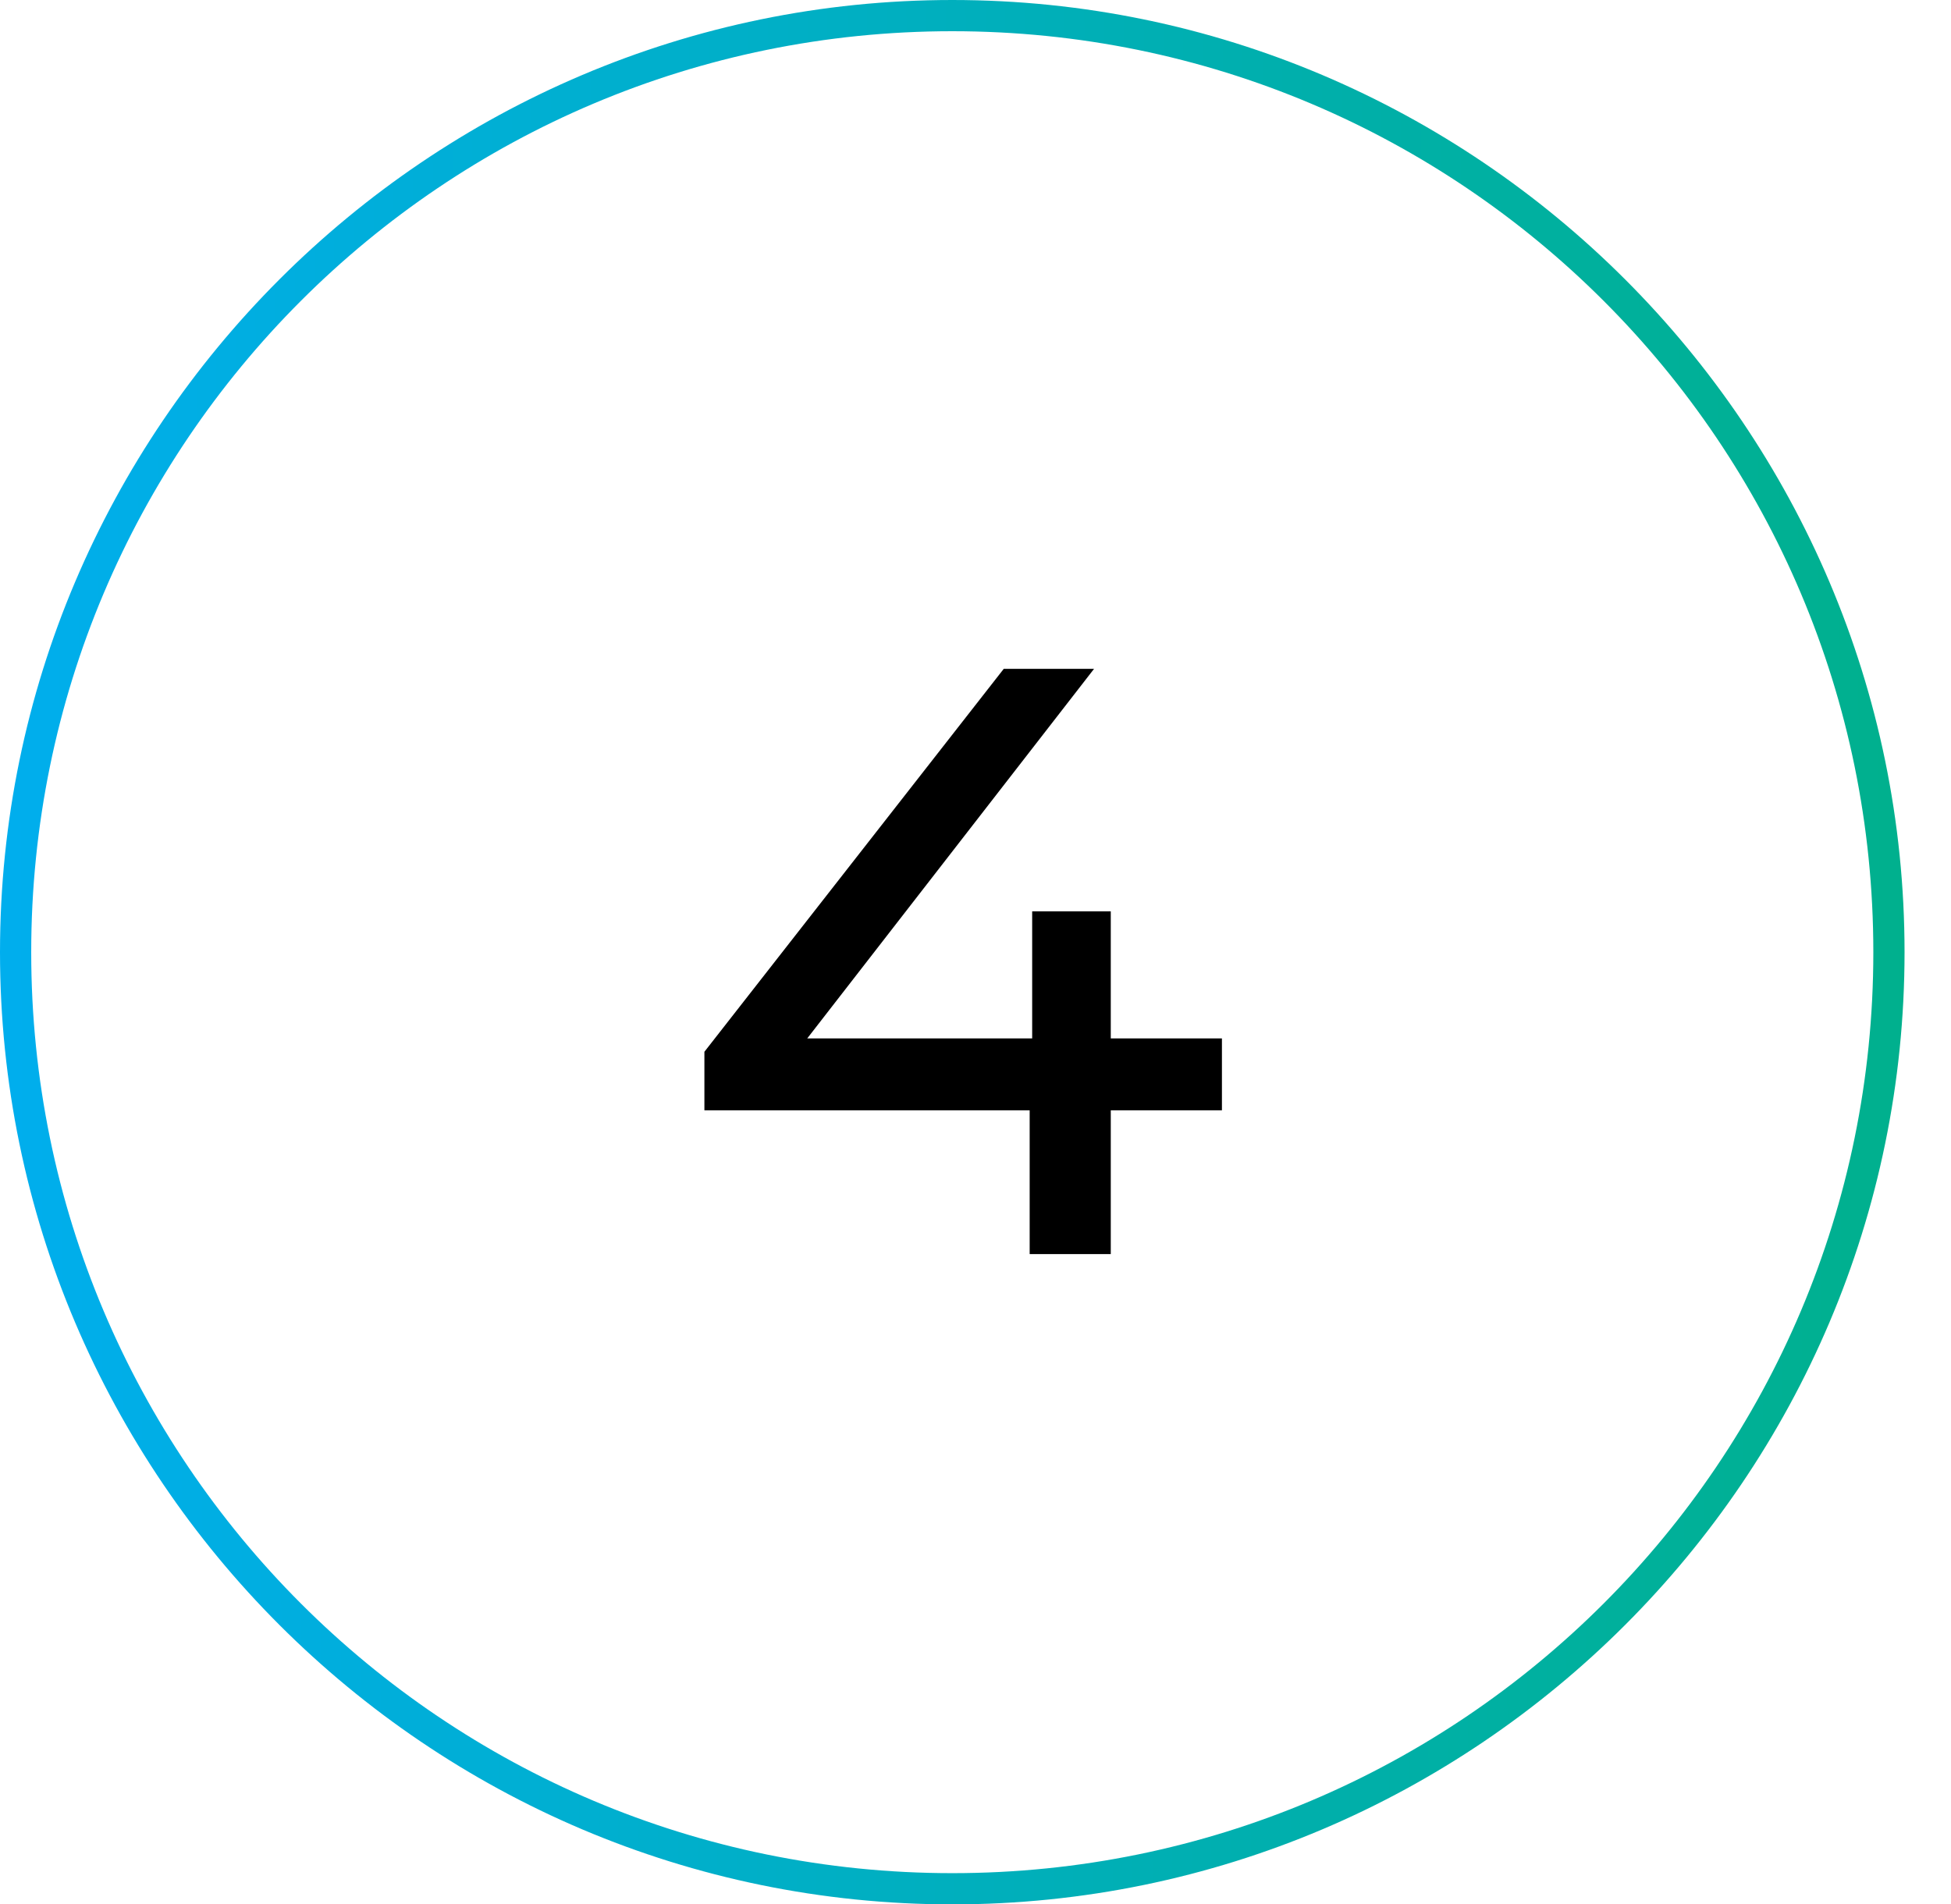
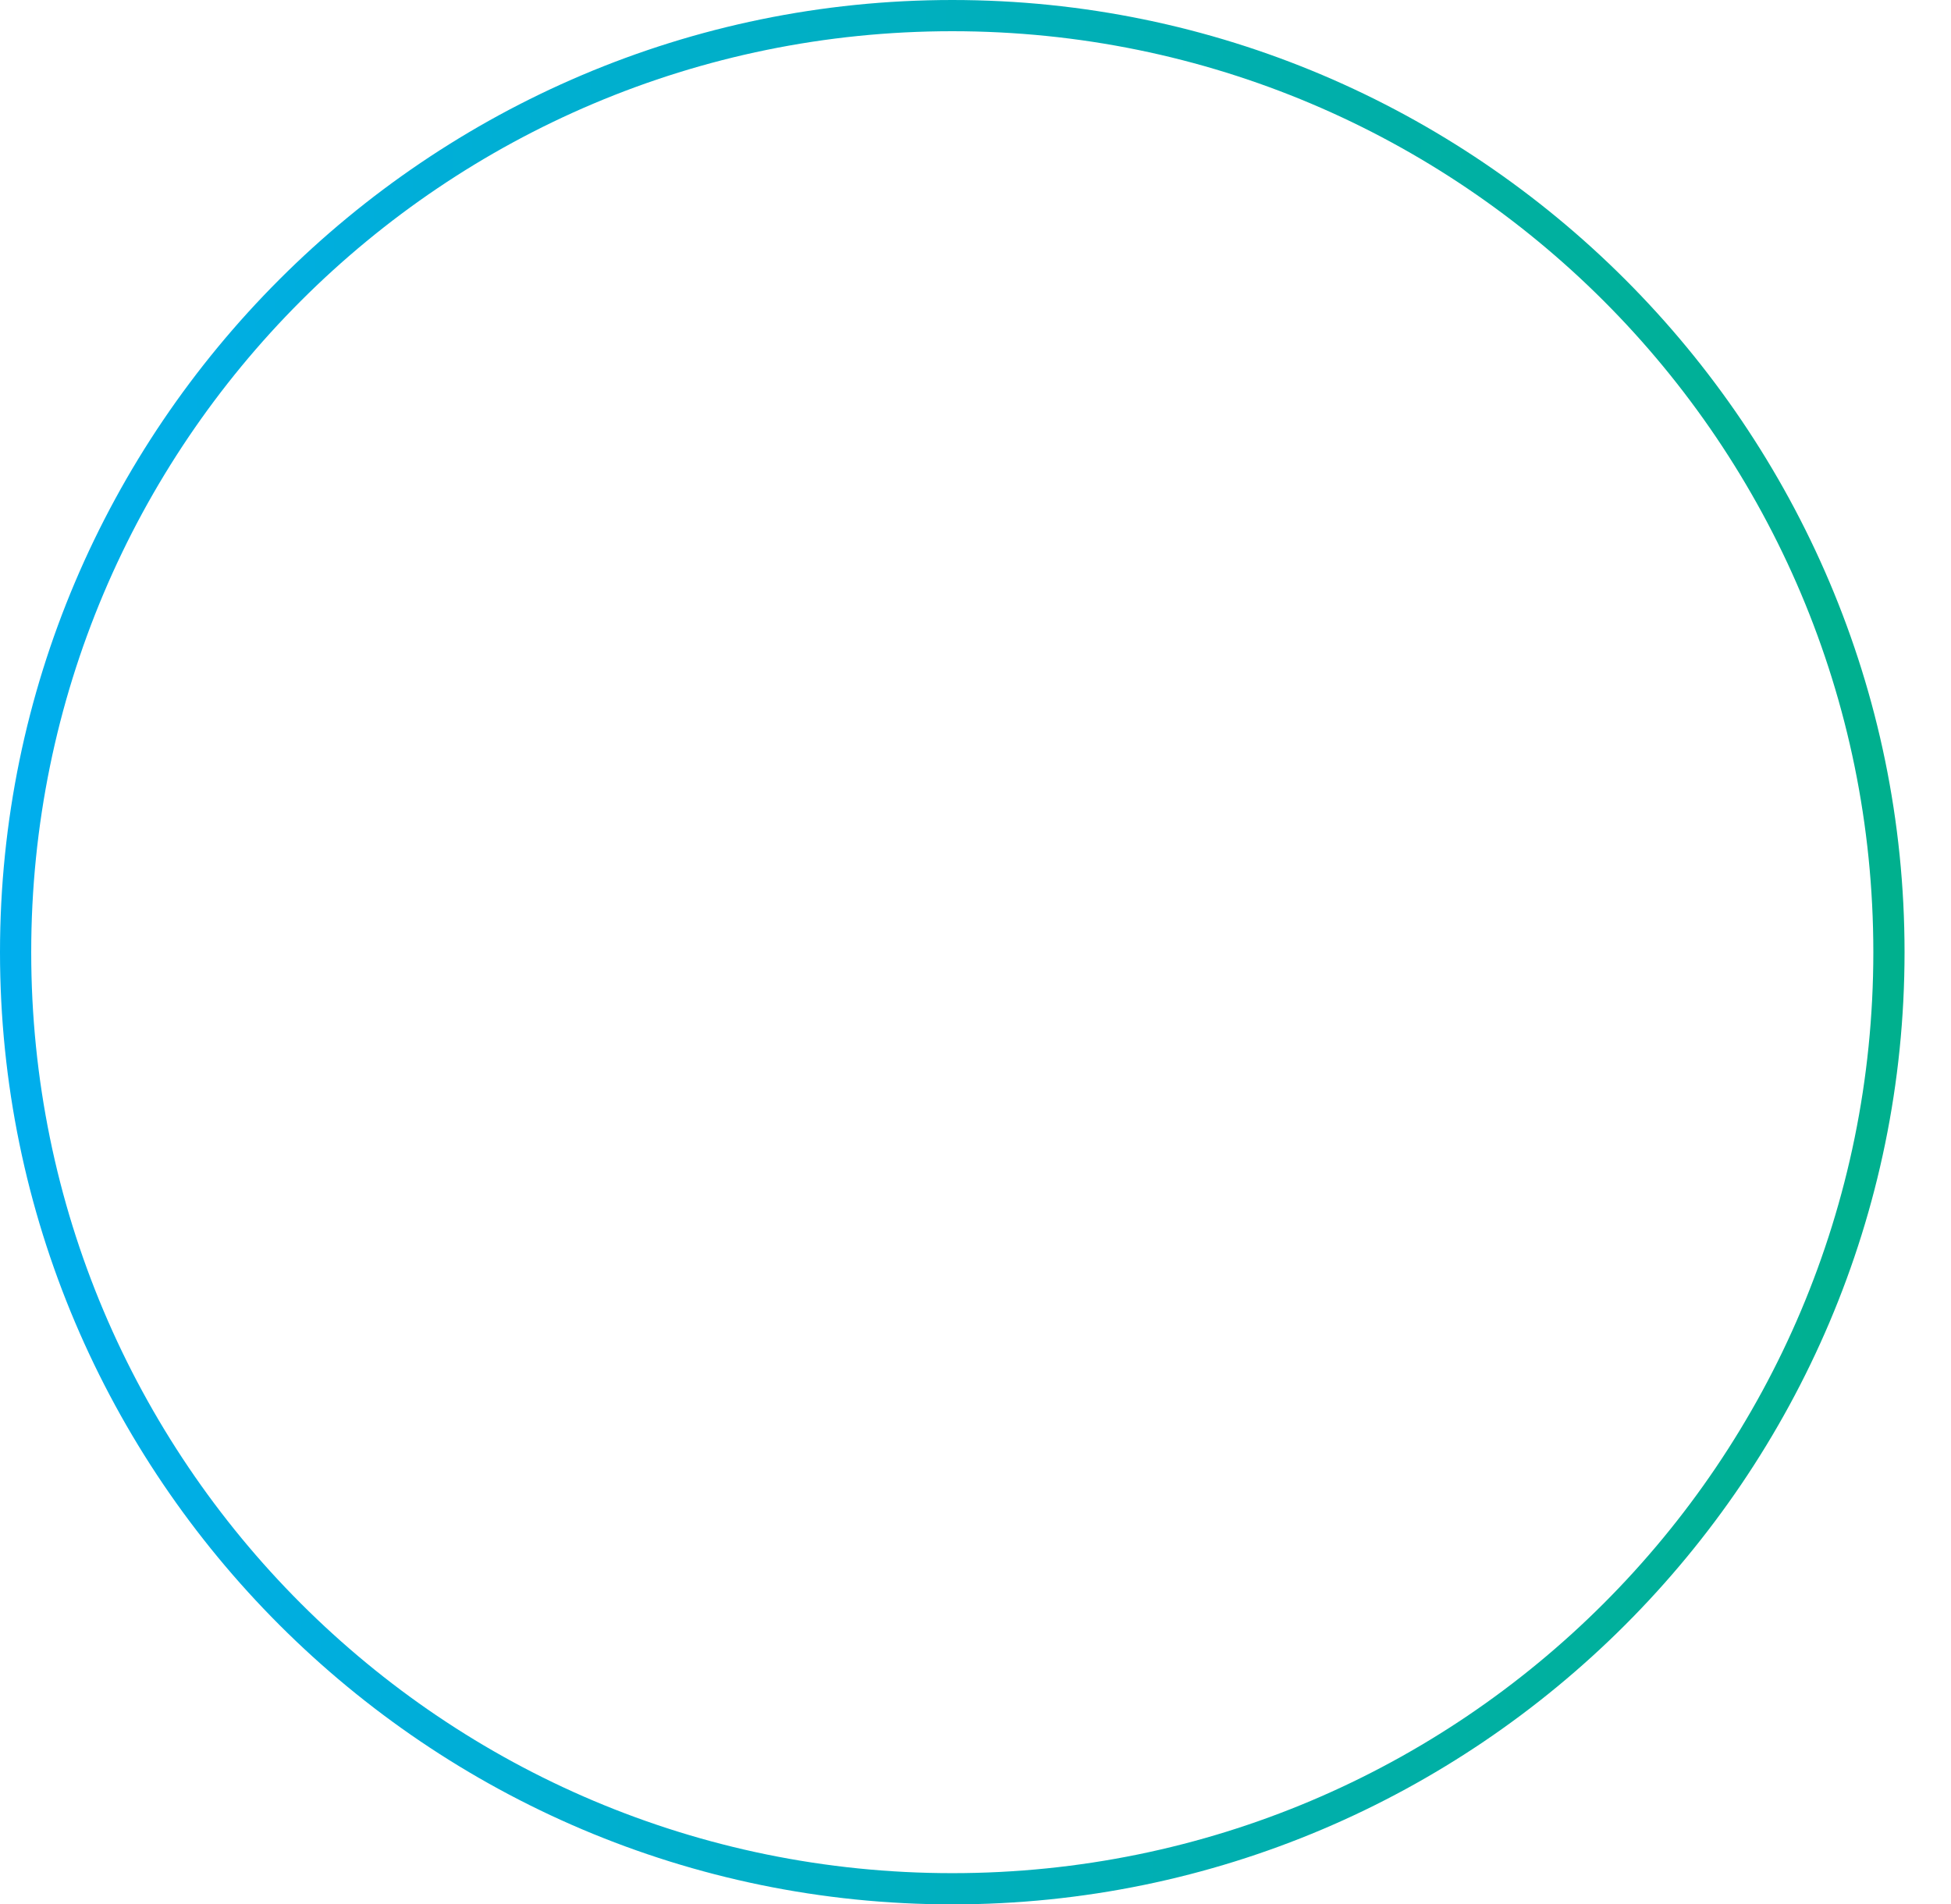
<svg xmlns="http://www.w3.org/2000/svg" width="42" height="41" viewBox="0 0 42 41" fill="none">
-   <rect width="42" height="41" fill="white" />
  <path d="M20.5 41C9.208 41 0 31.792 0 20.5C0 9.208 9.208 0 20.5 0C31.792 0 41 9.208 41 20.5C41 31.792 31.792 41 20.5 41ZM20.5 0.672C9.544 0.672 0.672 9.544 0.672 20.5C0.672 31.456 9.544 40.328 20.5 40.328C31.456 40.328 40.328 31.456 40.328 20.5C40.328 9.544 31.456 0.672 20.5 0.672Z" fill="url(#paint0_linear_217_9)" />
-   <path d="M26.305 23.904H23.912V27H22.166V23.904H15.164V22.644L21.608 14.4H23.552L17.378 22.356H22.22V19.62H23.912V22.356H26.305V23.904Z" fill="black" />
  <defs>
    <linearGradient id="paint0_linear_217_9" x1="-0.695" y1="1.398" x2="41.006" y2="1.203" gradientUnits="userSpaceOnUse">
      <stop stop-color="#00AEEF" />
      <stop offset="1" stop-color="#00B08D" />
    </linearGradient>
  </defs>
</svg>